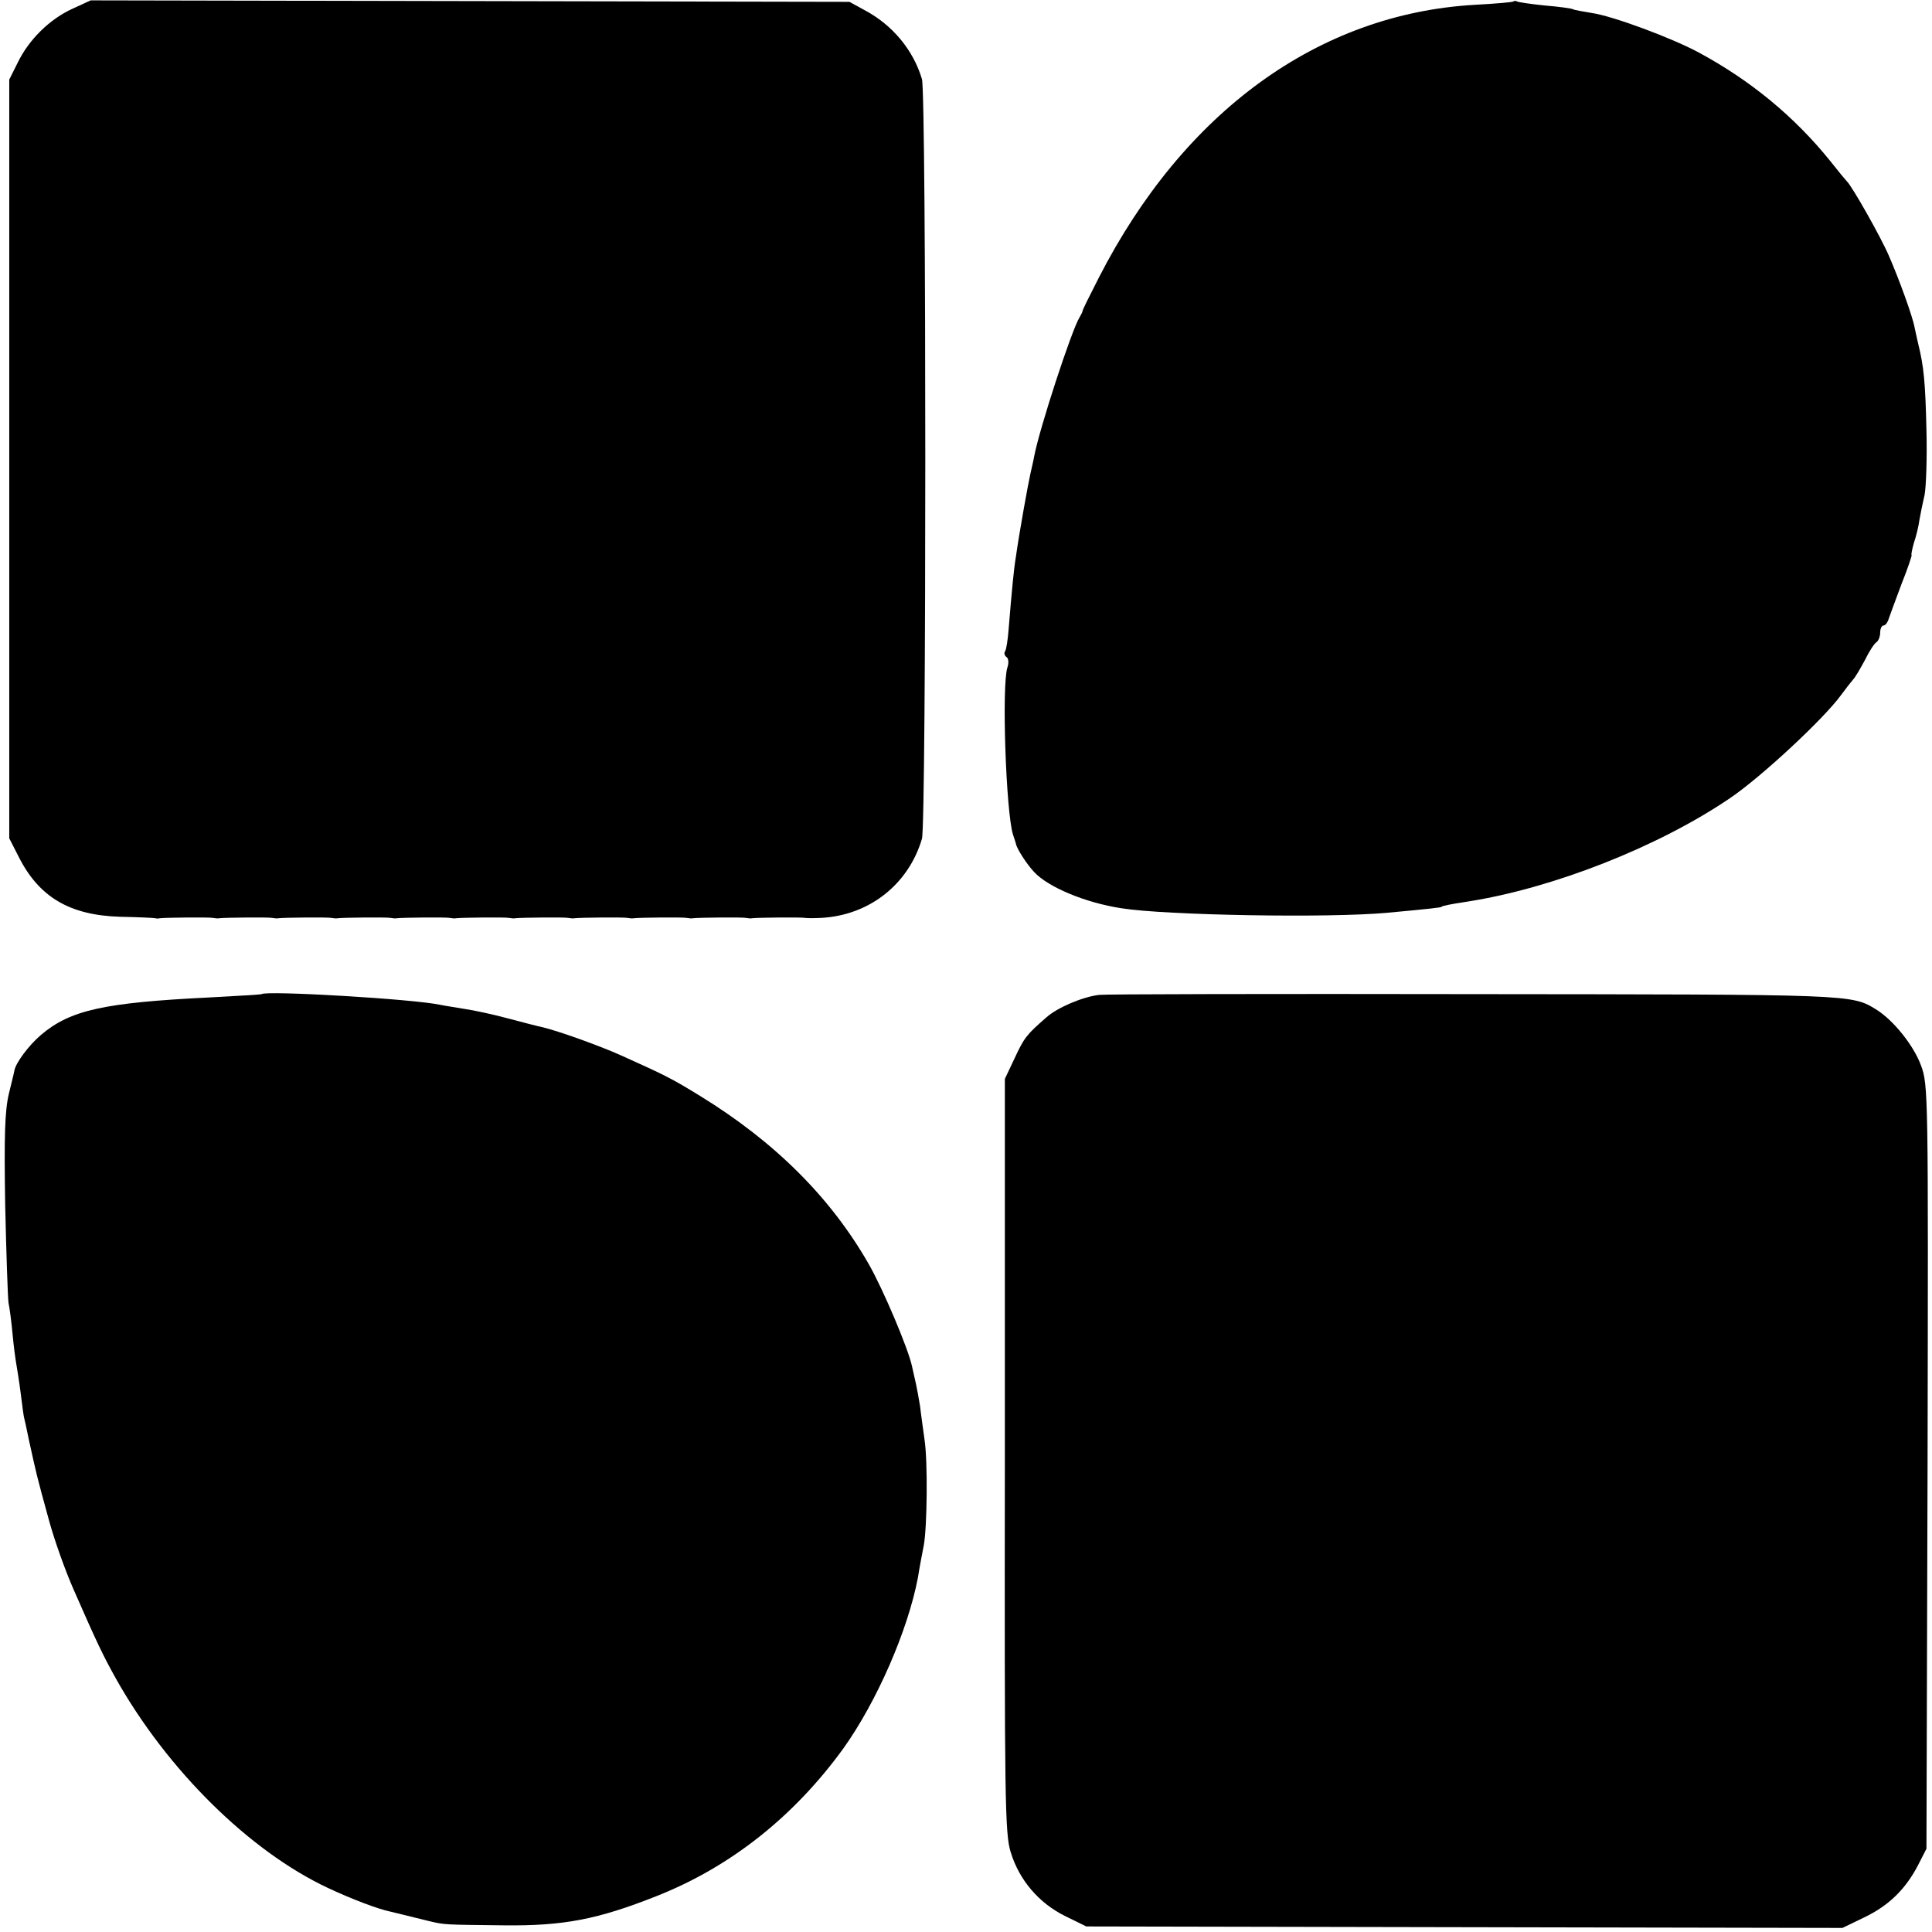
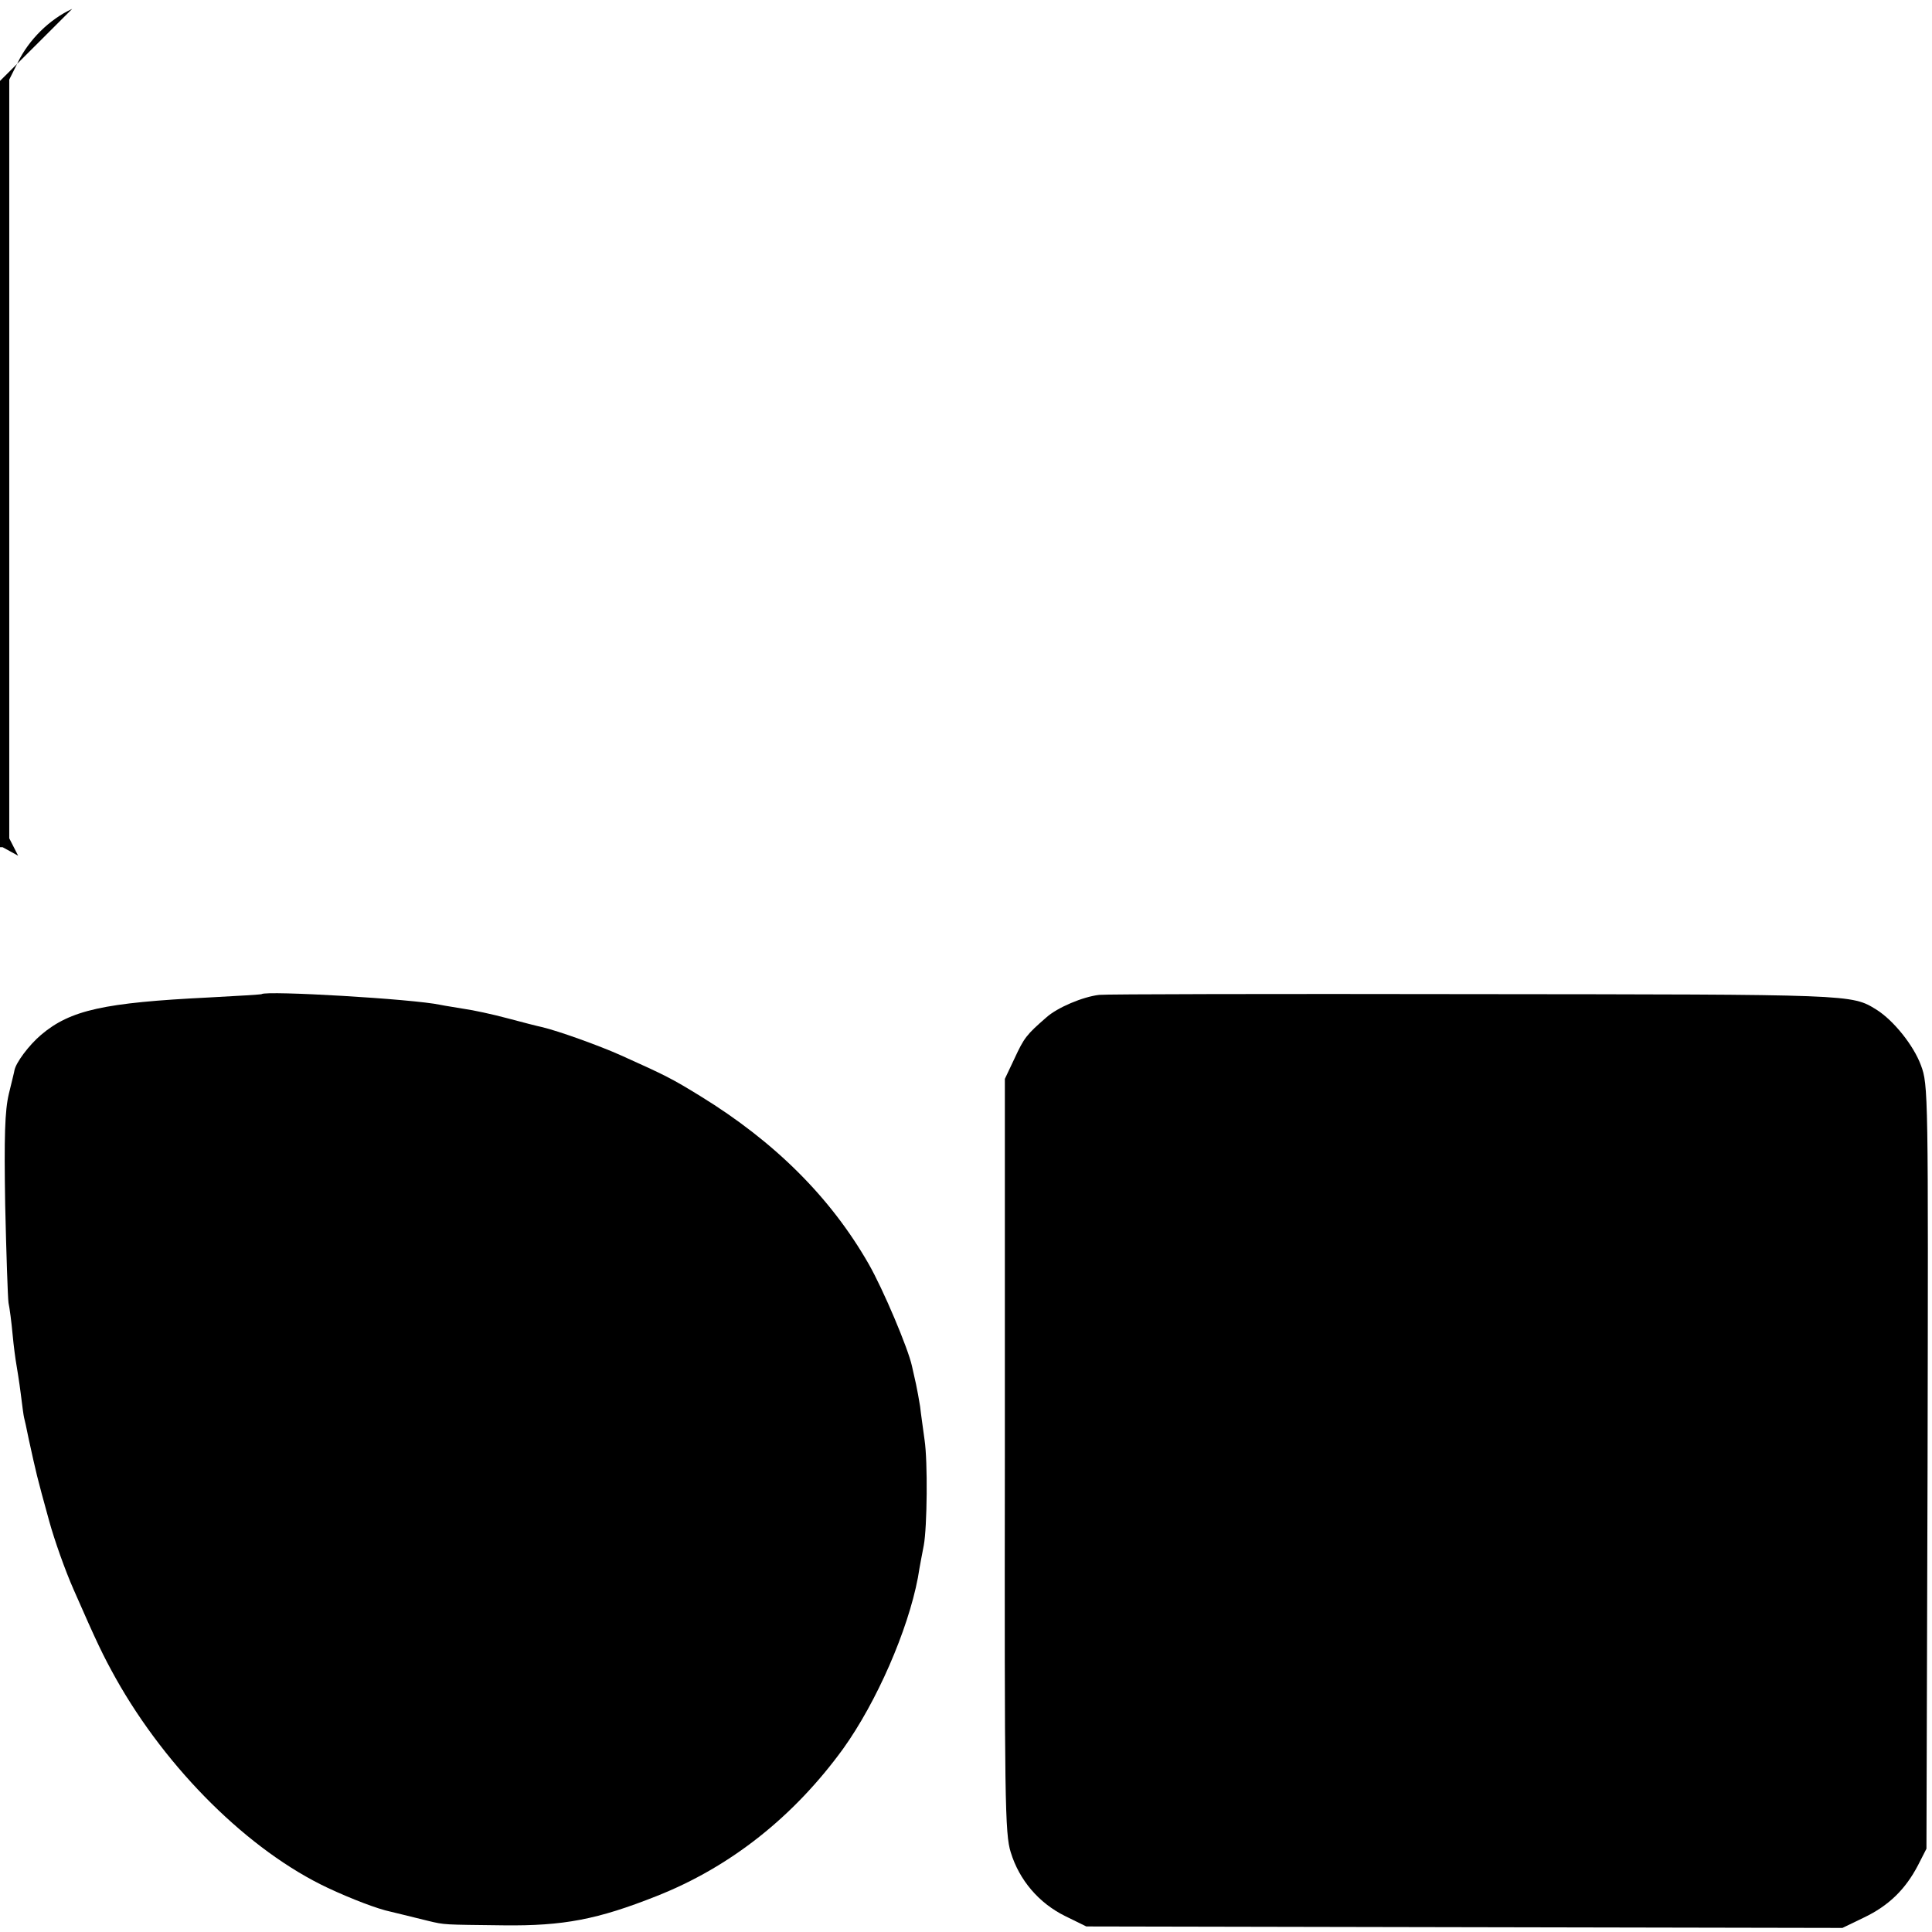
<svg xmlns="http://www.w3.org/2000/svg" version="1.0" width="522pt" height="522pt" viewBox="0 0 522 522" preserveAspectRatio="xMidYMid meet">
  <g transform="translate(0,522) scale(0.1,-0.1)" fill="#000000" stroke="none">
-     <path d="M195 5196 c-61 -28 -117 -83 -147 -145 l-23 -46 0 -1025 0 -1025 24 -47 c55 -111 138 -161 276 -165 50 -1 92 -3 95 -4 3 -1 8 -1 12 0 15 2 133 3 143 1 6 -1 13 -2 17 -1 15 2 133 3 143 1 6 -1 13 -2 17 -1 15 2 133 3 143 1 6 -1 13 -2 17 -1 15 2 133 3 143 1 6 -1 13 -2 17 -1 15 2 133 3 143 1 6 -1 13 -2 17 -1 15 2 133 3 143 1 6 -1 13 -2 17 -1 15 2 133 3 143 1 6 -1 13 -2 17 -1 15 2 133 3 143 1 6 -1 13 -2 17 -1 15 2 133 3 143 1 6 -1 13 -2 17 -1 15 2 133 3 143 1 6 -1 13 -2 17 -1 14 2 133 3 143 1 6 -1 25 -1 44 0 130 7 236 91 272 214 12 41 12 2011 0 2052 -23 78 -79 146 -154 186 l-42 23 -1025 2 -1025 2 -50 -23z" />
-     <path d="M4089 5216 c-2 -2 -49 -6 -104 -9 -422 -24 -786 -288 -1016 -737 -24 -47 -44 -87 -44 -90 0 -3 -4 -10 -8 -17 -21 -33 -109 -302 -123 -377 -2 -12 -7 -32 -10 -46 -6 -26 -30 -159 -39 -223 -6 -36 -11 -90 -20 -199 -2 -26 -6 -52 -9 -57 -4 -5 -2 -12 3 -16 6 -3 7 -16 3 -28 -16 -47 -4 -392 15 -452 4 -11 7 -22 8 -25 2 -13 30 -56 49 -76 38 -41 138 -83 236 -98 118 -19 562 -27 720 -12 109 10 145 14 145 16 0 2 23 7 70 14 231 36 516 148 710 280 84 57 254 215 300 279 11 15 25 33 31 40 7 7 21 32 33 54 11 23 25 44 31 48 5 3 10 15 10 26 0 10 4 19 9 19 5 0 11 8 14 18 3 9 19 52 35 95 17 42 28 77 27 77 -2 0 1 15 6 33 6 17 13 46 15 62 3 17 9 47 14 68 4 21 7 99 5 175 -3 129 -7 171 -22 232 -3 14 -8 34 -10 45 -5 29 -42 131 -70 195 -21 49 -99 187 -113 200 -3 3 -23 27 -45 55 -96 119 -214 217 -355 293 -72 39 -233 99 -290 107 -24 4 -47 8 -50 10 -3 2 -37 7 -75 10 -39 4 -73 9 -76 11 -3 2 -8 2 -10 0z" />
+     <path d="M195 5196 c-61 -28 -117 -83 -147 -145 l-23 -46 0 -1025 0 -1025 24 -47 l-42 23 -1025 2 -1025 2 -50 -23z" />
    <path d="M707 2534 c-1 -1 -65 -5 -142 -9 -284 -14 -375 -34 -454 -101 -33 -28 -68 -75 -72 -96 0 -2 -7 -30 -15 -63 -11 -46 -13 -116 -10 -300 3 -132 7 -251 9 -265 3 -14 8 -52 11 -85 3 -33 8 -69 10 -80 2 -12 8 -48 12 -80 4 -33 8 -62 9 -65 1 -3 7 -30 13 -60 21 -95 20 -93 55 -220 14 -51 43 -133 66 -185 64 -146 79 -177 114 -240 138 -246 360 -466 573 -566 64 -30 135 -57 169 -64 22 -5 40 -10 102 -25 46 -11 40 -10 203 -12 163 -2 255 16 414 79 200 79 371 215 504 398 91 127 175 320 202 462 5 32 13 72 16 88 9 49 11 225 2 285 -4 30 -10 71 -12 90 -3 19 -8 46 -11 60 -3 14 -8 36 -11 49 -10 47 -78 208 -117 276 -103 180 -254 330 -454 453 -78 48 -94 56 -214 110 -60 27 -172 67 -215 77 -10 2 -53 13 -94 24 -41 11 -93 22 -115 25 -22 4 -51 8 -65 11 -74 16 -471 39 -483 29z" />
    <path d="M2970 2532 c-44 -5 -113 -34 -143 -61 -54 -47 -60 -55 -86 -111 l-26 -55 0 -1017 c-1 -933 0 -1023 16 -1073 23 -75 76 -137 147 -172 l57 -28 1021 -2 1022 -2 58 28 c67 32 112 76 146 141 l23 45 3 1032 c2 1012 2 1032 -18 1085 -20 54 -74 121 -120 150 -68 42 -62 41 -1090 42 -542 1 -996 0 -1010 -2z" />
  </g>
</svg>